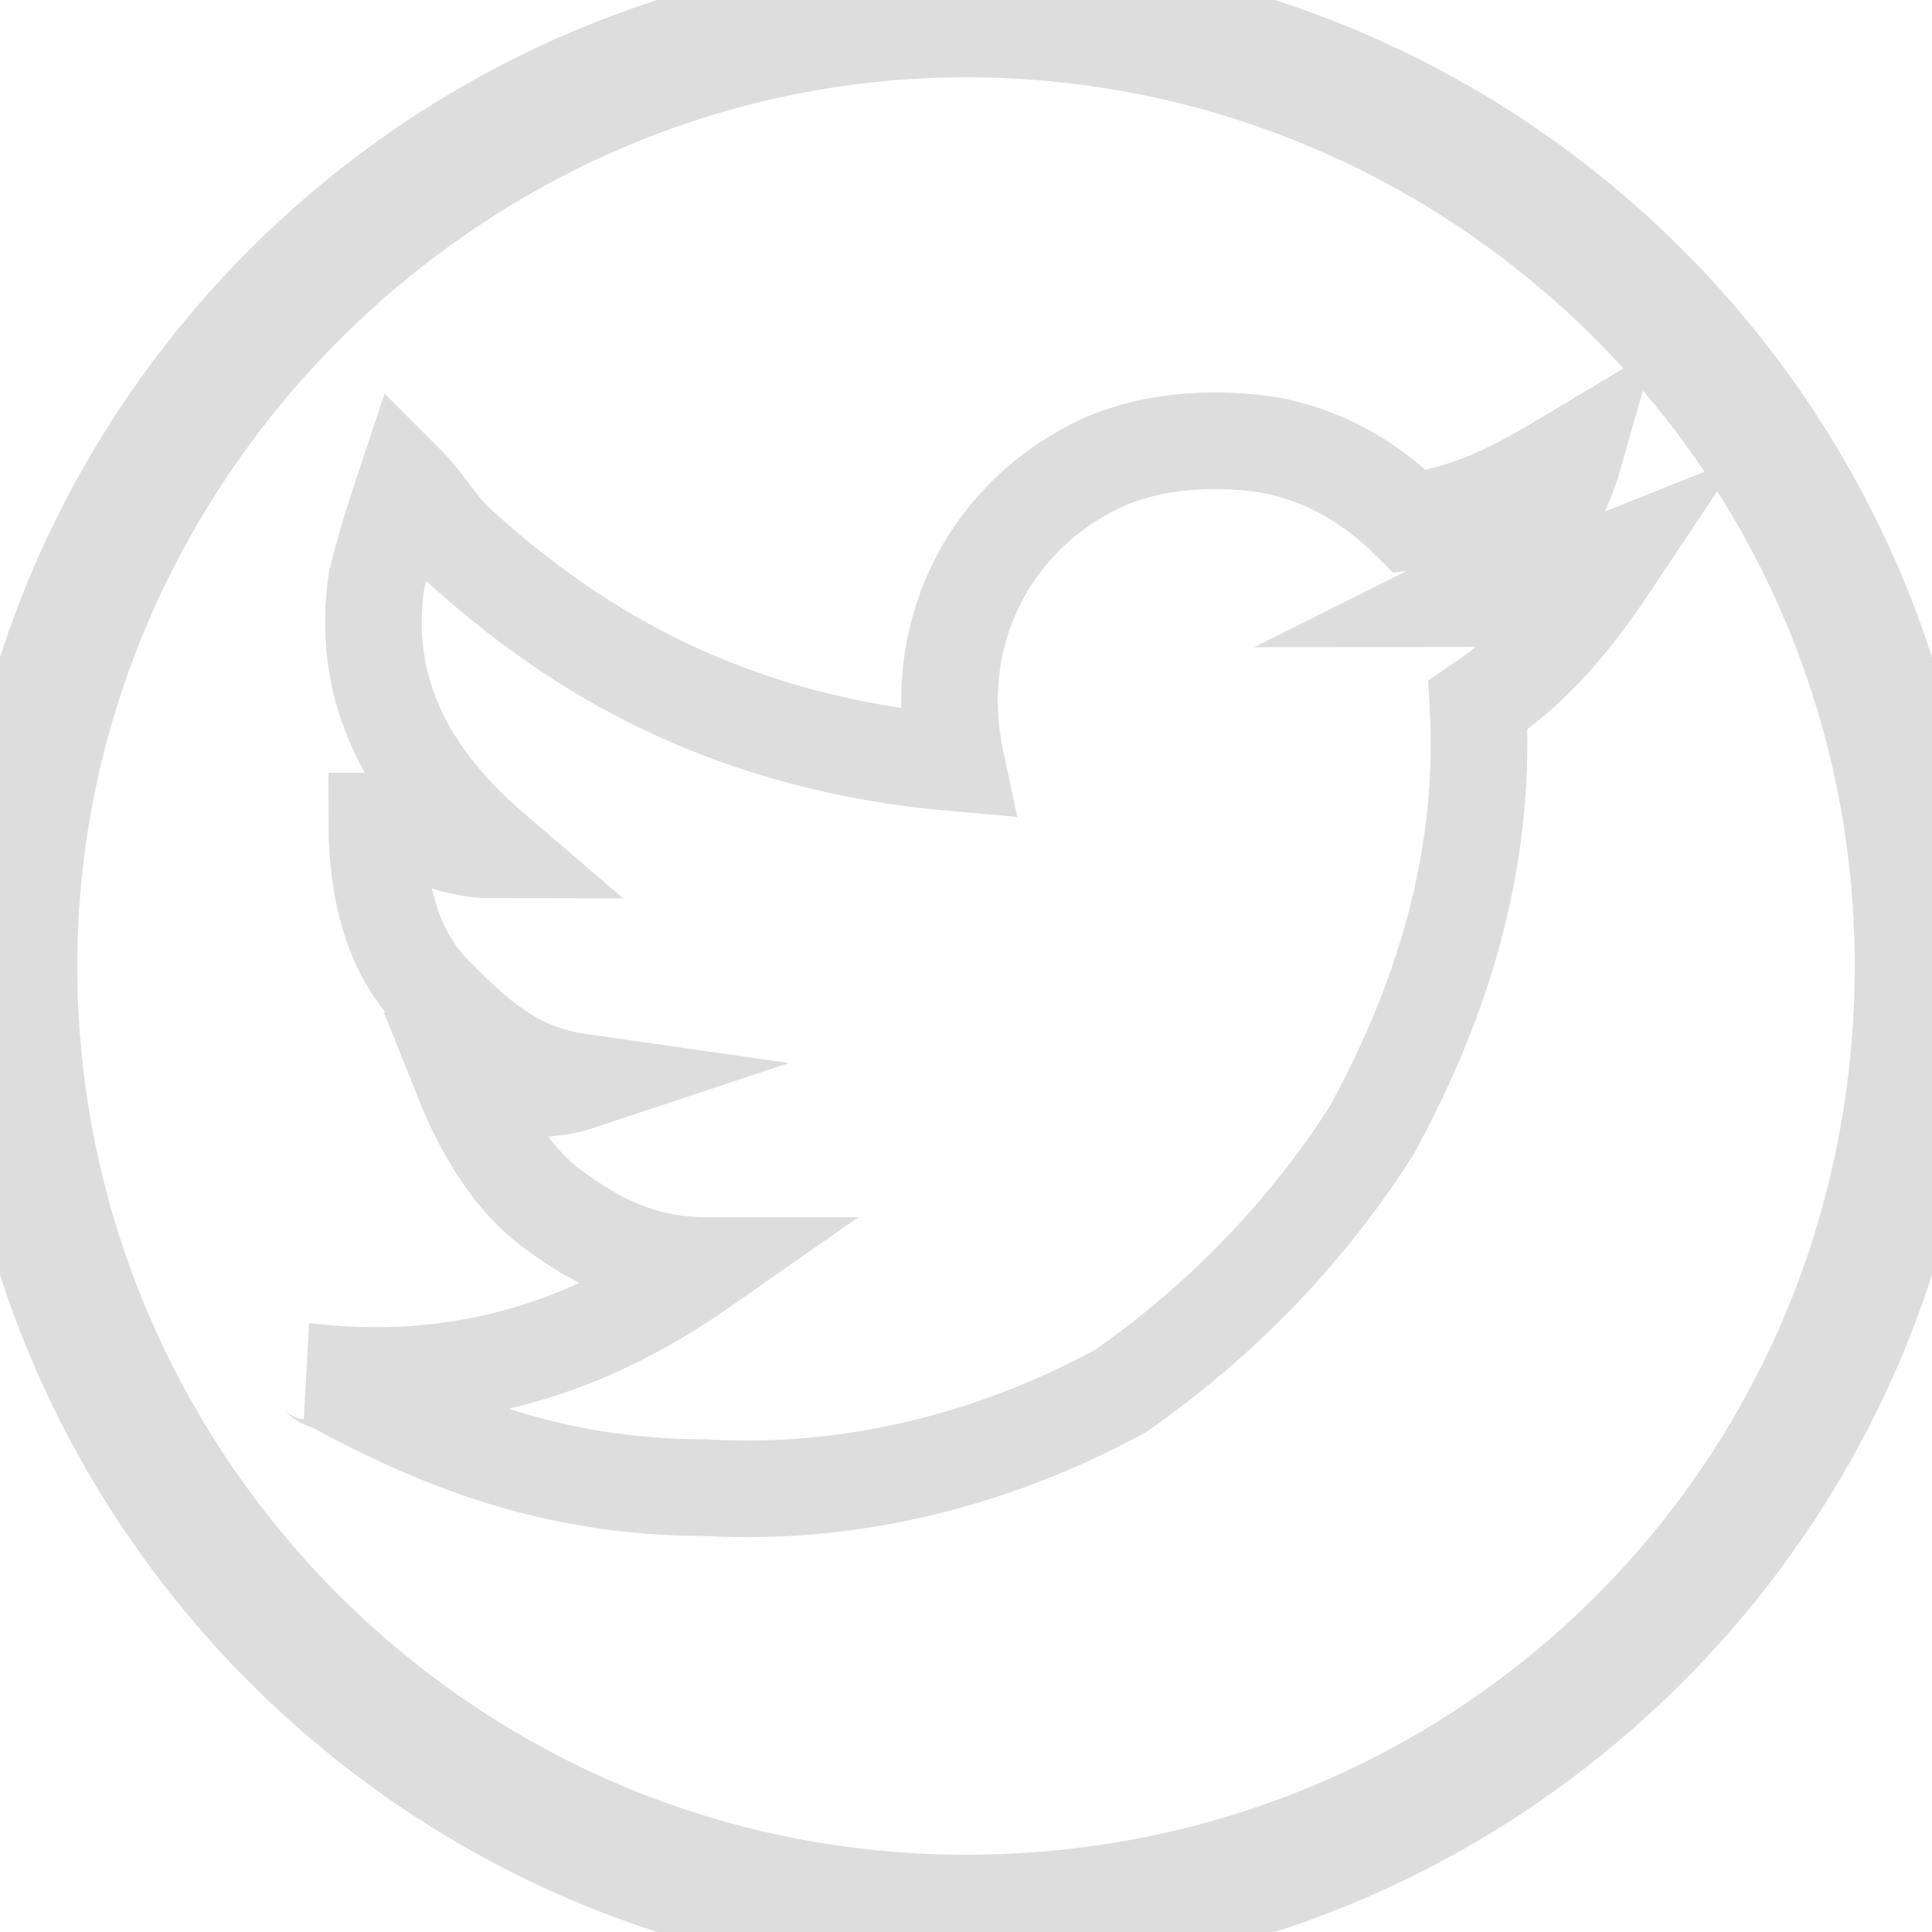
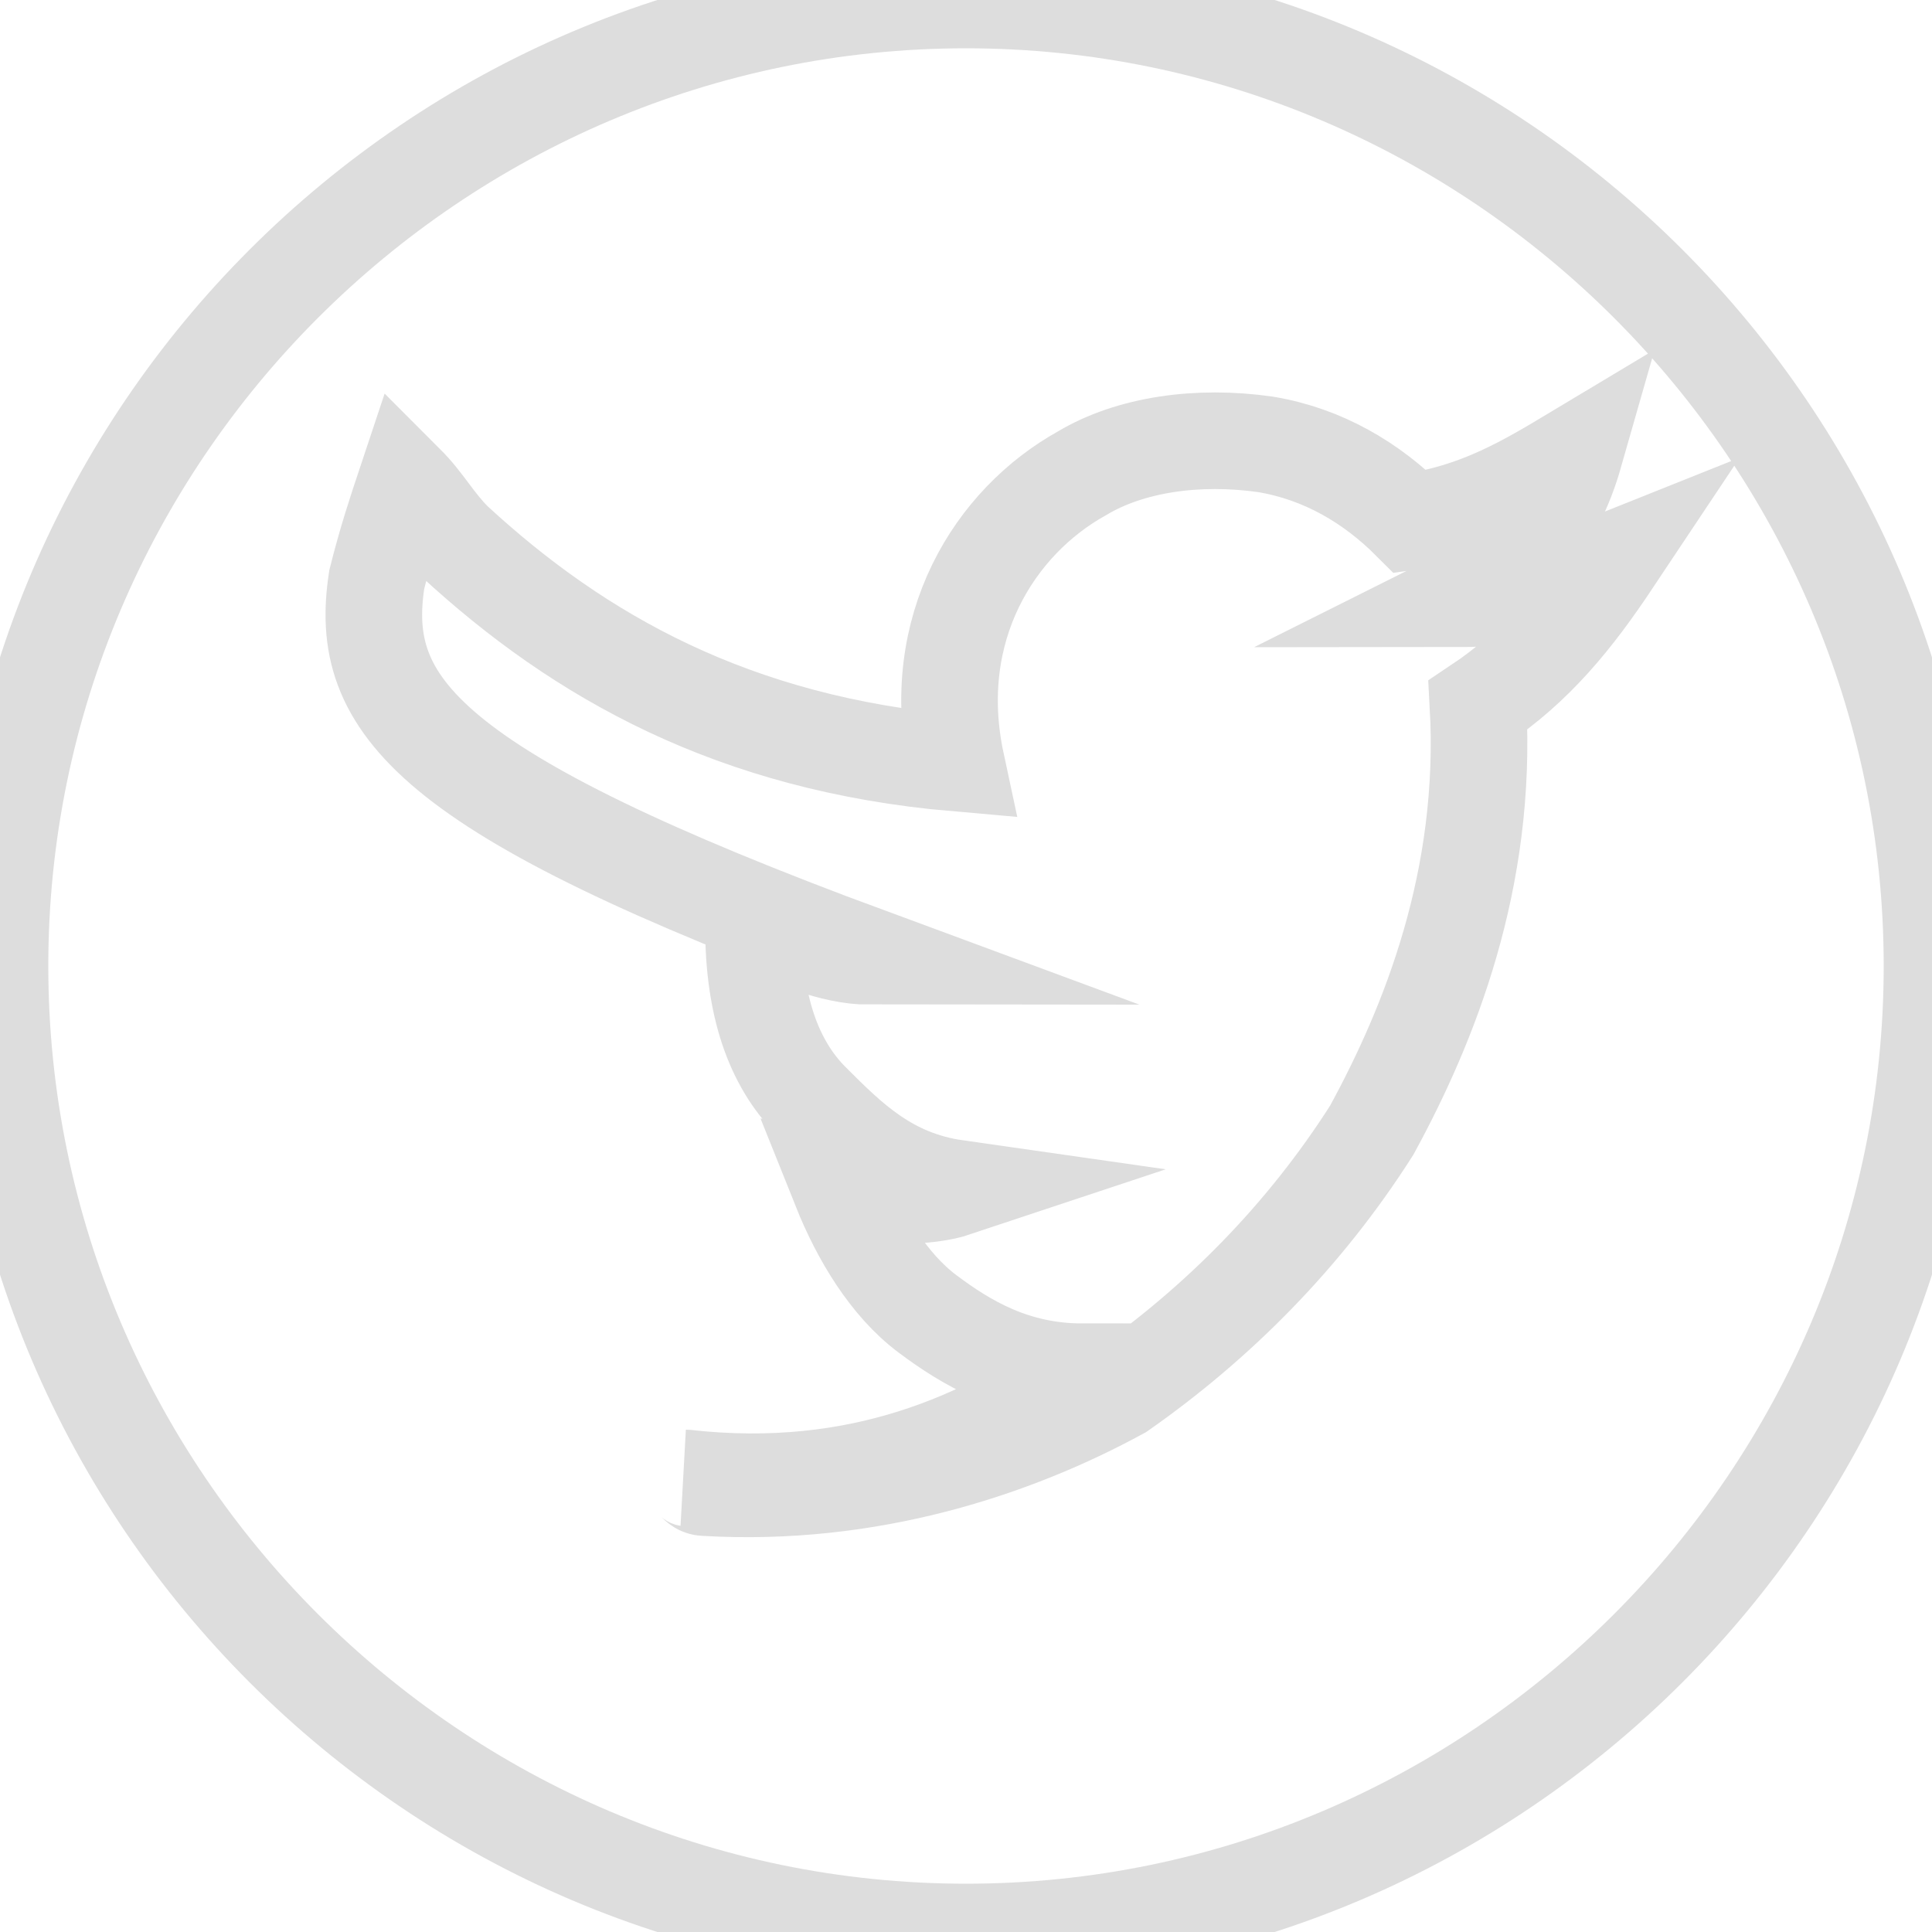
<svg xmlns="http://www.w3.org/2000/svg" version="1.1" id="Twitter" x="0px" y="0px" width="100%" height="100%" viewBox="0 0 20 20" style="enable-background:new 0 0 20 20;" xml:space="preserve">
  <style type="text/css">
	.st0{fill:none;stroke:#DDDDDD;stroke-miterlimit:10;stroke-width:1px;}
</style>
-   <path vector-effect="non-scaling-stroke" class="st0" d="M10,0.3c5.3,0,9.7,4.3,9.7,9.7s-4.3,9.7-9.7,9.7S0.3,15.3,0.3,10  S4.7,0.3,10,0.3" />
-   <path vector-effect="non-scaling-stroke" class="st0" d="M10,0C4.5,0,0,4.5,0,10s4.5,10,10,10s10-4.5,10-10S15.5,0,10,0z M15.3,7.3c0.1,1.8-0.5,3.3-1.1,4.4  c-0.7,1.1-1.6,2-2.6,2.7C10.5,15,9,15.5,7.3,15.4c-1.6,0-2.8-0.5-3.9-1.1c-0.1,0-0.1-0.1-0.2-0.1c1.8,0.2,3.1-0.4,4.1-1.1  c-0.7,0-1.2-0.3-1.6-0.6c-0.4-0.3-0.7-0.8-0.9-1.3c0.4,0.1,0.9,0.1,1.2,0c-0.7-0.1-1.1-0.5-1.5-0.9c-0.4-0.4-0.6-1-0.6-1.8  c0,0,0.1,0,0.1,0c0.3,0.1,0.7,0.3,1.1,0.3C4.4,8.2,3.7,7.3,3.9,6C4,5.6,4.1,5.3,4.2,5c0.2,0.2,0.3,0.4,0.5,0.6  C6,6.8,7.6,7.7,9.9,7.9c-0.3-1.4,0.4-2.5,1.3-3c0.5-0.3,1.2-0.4,1.9-0.3c0.6,0.1,1.1,0.4,1.5,0.8c0.7-0.1,1.2-0.4,1.7-0.7  c-0.2,0.7-0.6,1.2-1.2,1.5c0.6,0,1.1-0.2,1.6-0.4C16.3,6.4,15.9,6.9,15.3,7.3z" />
+   <path vector-effect="non-scaling-stroke" class="st0" d="M10,0C4.5,0,0,4.5,0,10s4.5,10,10,10s10-4.5,10-10S15.5,0,10,0z M15.3,7.3c0.1,1.8-0.5,3.3-1.1,4.4  c-0.7,1.1-1.6,2-2.6,2.7C10.5,15,9,15.5,7.3,15.4c-0.1,0-0.1-0.1-0.2-0.1c1.8,0.2,3.1-0.4,4.1-1.1  c-0.7,0-1.2-0.3-1.6-0.6c-0.4-0.3-0.7-0.8-0.9-1.3c0.4,0.1,0.9,0.1,1.2,0c-0.7-0.1-1.1-0.5-1.5-0.9c-0.4-0.4-0.6-1-0.6-1.8  c0,0,0.1,0,0.1,0c0.3,0.1,0.7,0.3,1.1,0.3C4.4,8.2,3.7,7.3,3.9,6C4,5.6,4.1,5.3,4.2,5c0.2,0.2,0.3,0.4,0.5,0.6  C6,6.8,7.6,7.7,9.9,7.9c-0.3-1.4,0.4-2.5,1.3-3c0.5-0.3,1.2-0.4,1.9-0.3c0.6,0.1,1.1,0.4,1.5,0.8c0.7-0.1,1.2-0.4,1.7-0.7  c-0.2,0.7-0.6,1.2-1.2,1.5c0.6,0,1.1-0.2,1.6-0.4C16.3,6.4,15.9,6.9,15.3,7.3z" />
</svg>